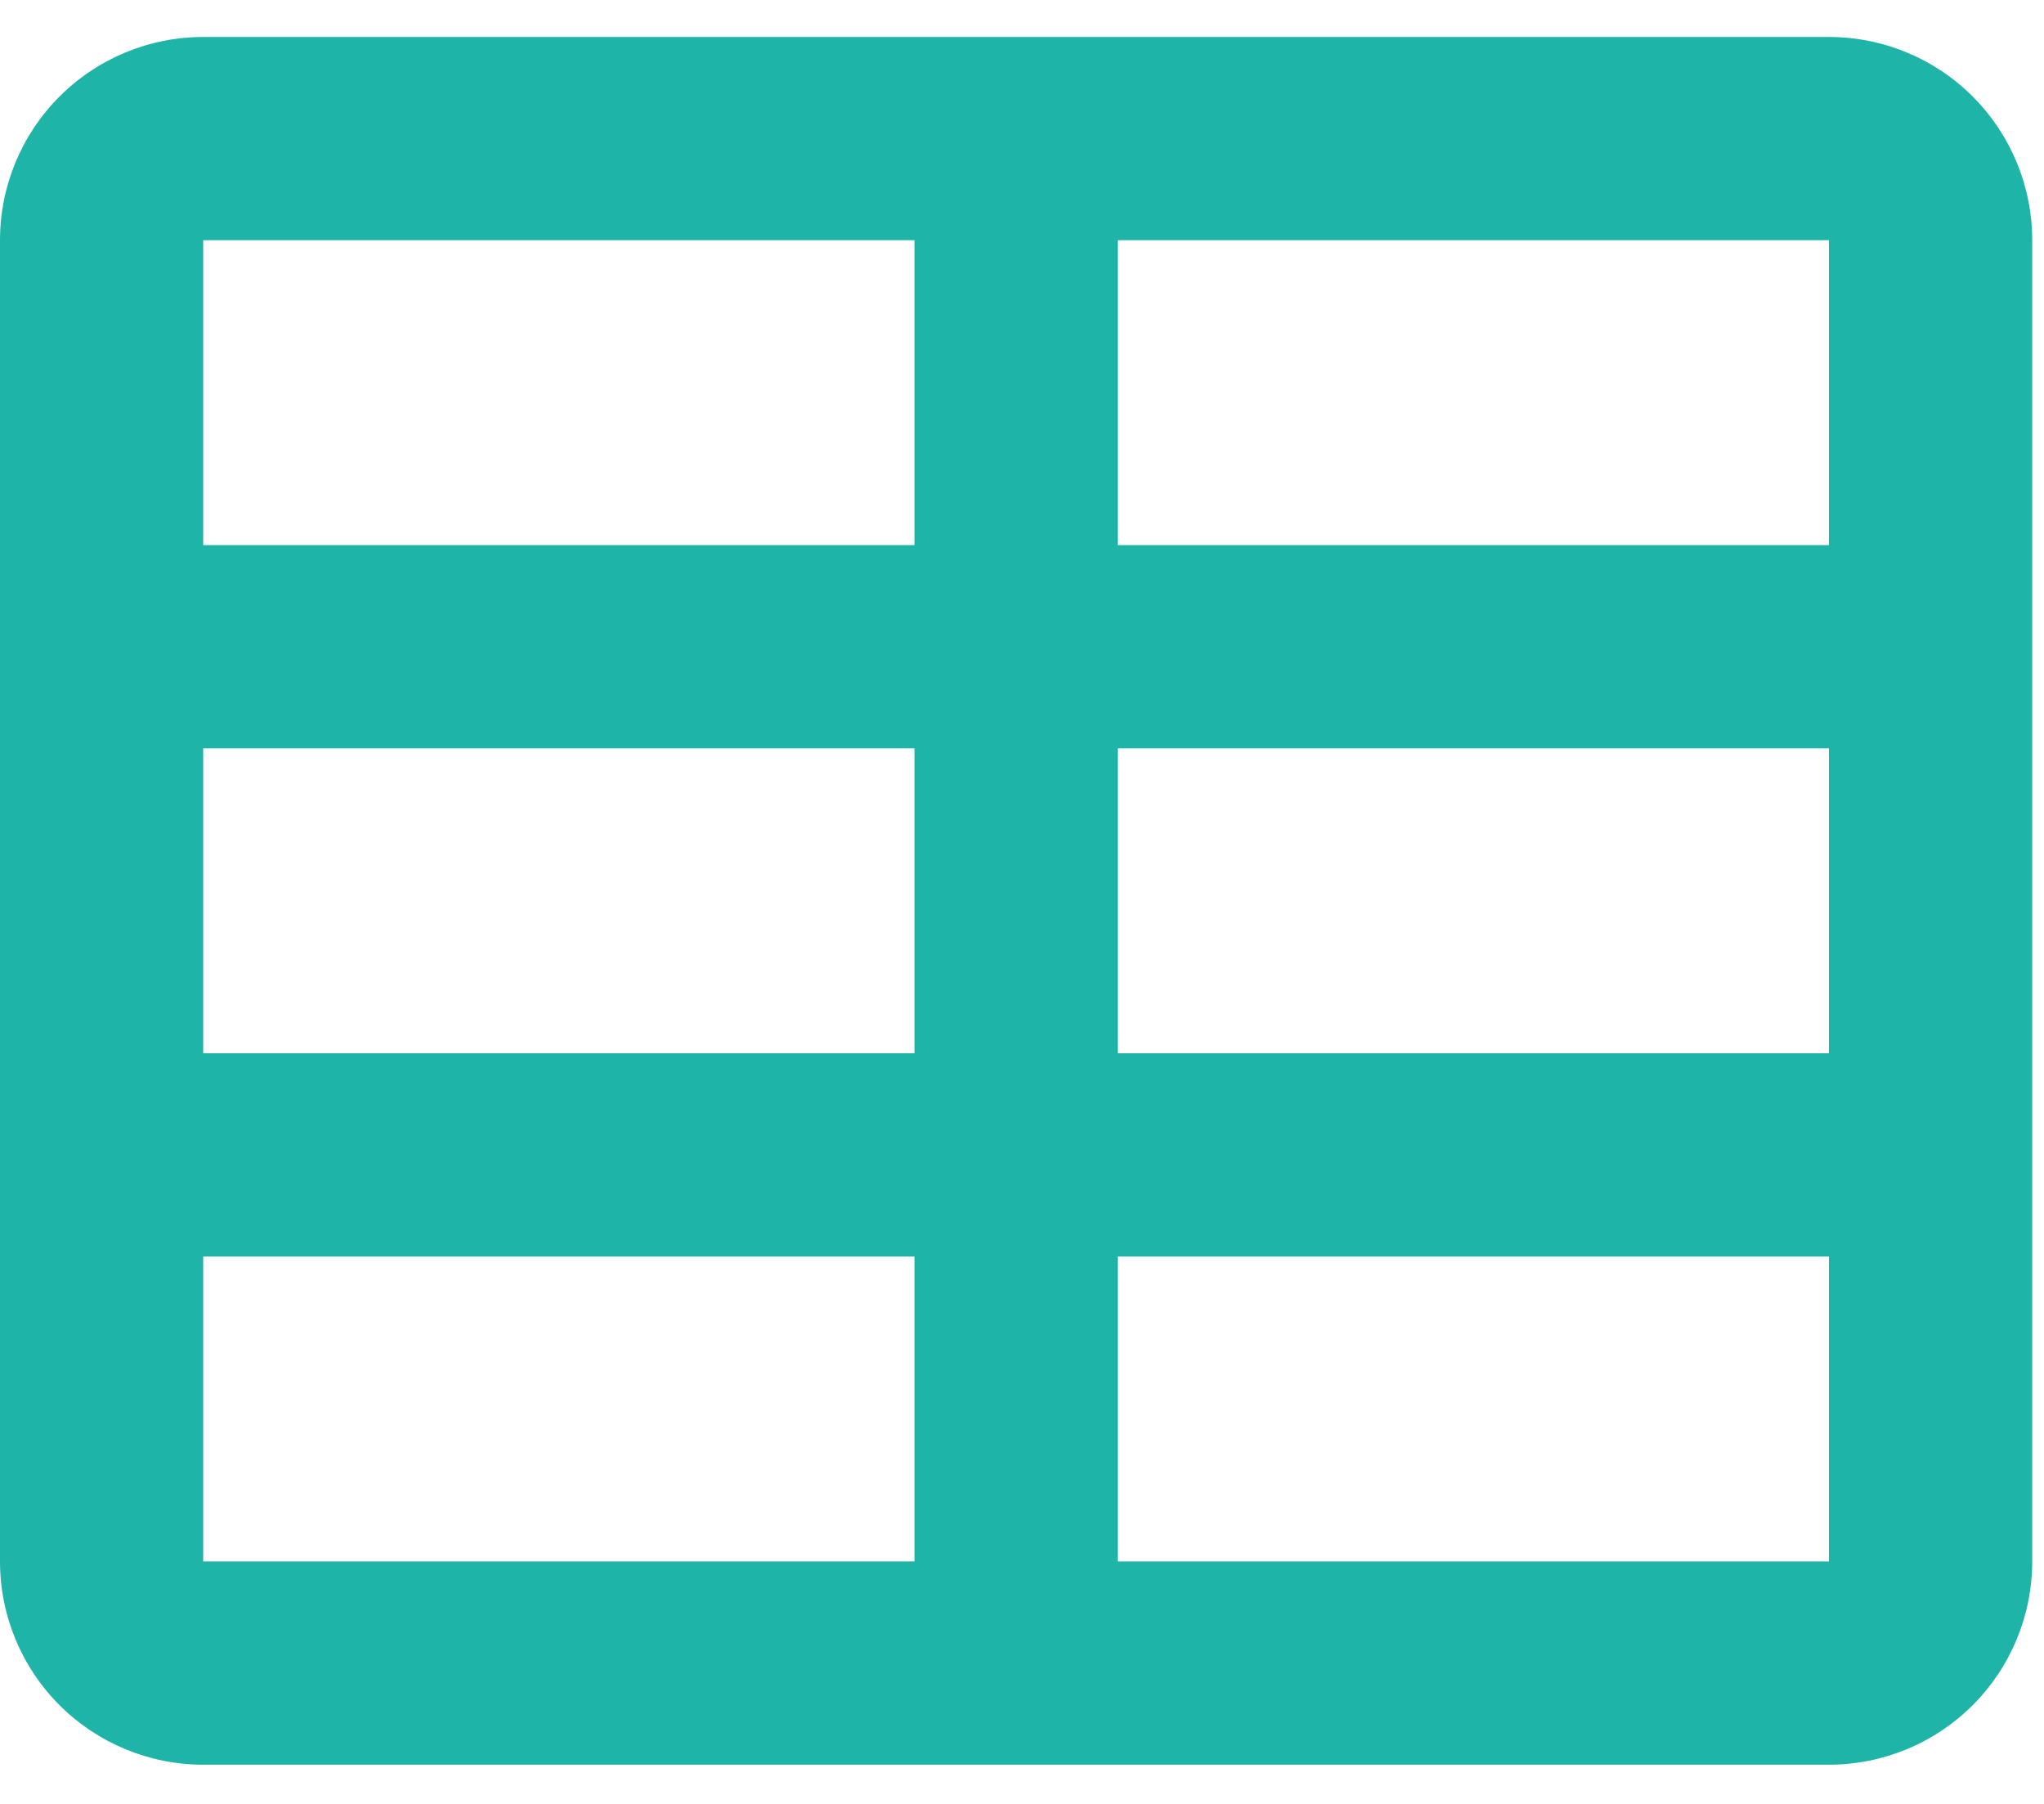
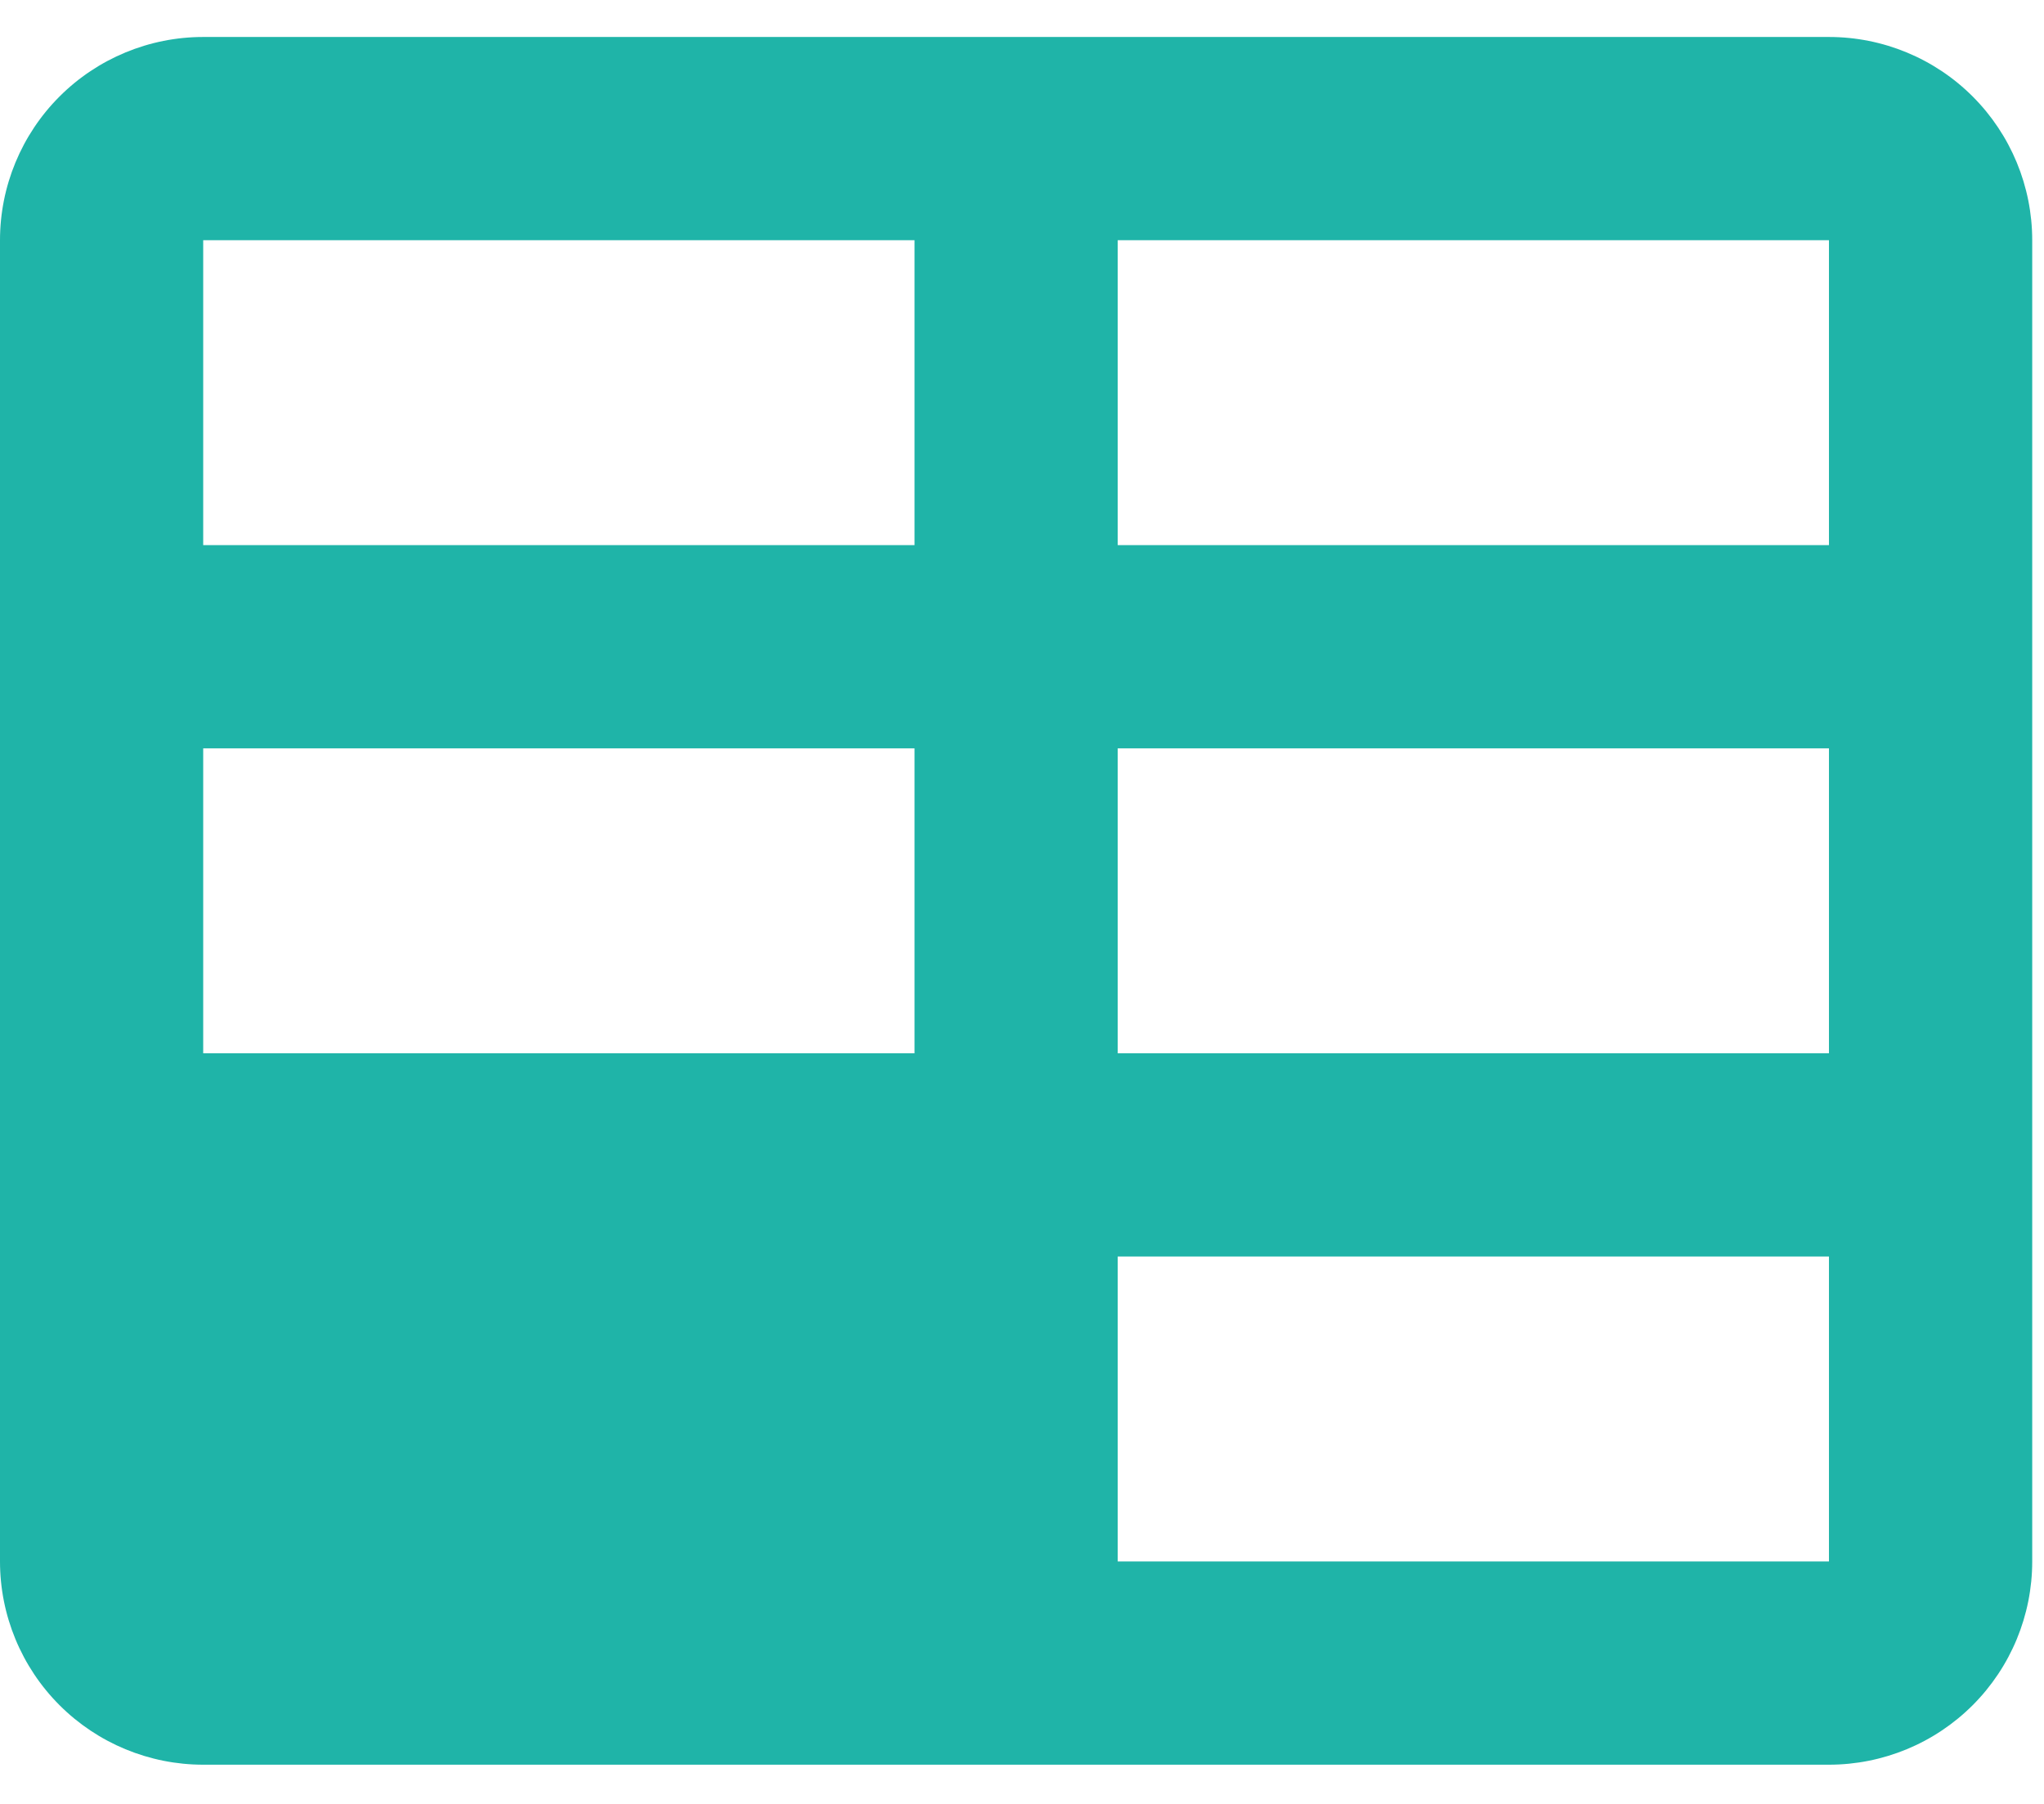
<svg xmlns="http://www.w3.org/2000/svg" width="34" height="30" viewBox="0 0 34 30" fill="none">
-   <path d="M0 3.995C0 3.099 0.356 2.239 0.99 1.605C1.624 0.971 2.484 0.615 3.38 0.615H30.423C31.32 0.615 32.18 0.971 32.814 1.605C33.448 2.239 33.804 3.099 33.804 3.995V25.968C33.804 26.864 33.448 27.724 32.814 28.358C32.18 28.992 31.32 29.348 30.423 29.348H3.38C2.484 29.348 1.624 28.992 0.99 28.358C0.356 27.724 0 26.864 0 25.968V3.995ZM15.212 3.995H3.38V9.066H15.212V3.995ZM18.592 3.995V9.066H30.423V3.995H18.592ZM30.423 12.446H18.592V17.517H30.423V12.446ZM30.423 20.897H18.592V25.968H30.423V20.897ZM15.212 25.968V20.897H3.38V25.968H15.212ZM3.38 17.517H15.212V12.446H3.38V17.517Z" fill="#1FB4A8" />
+   <path d="M0 3.995C0 3.099 0.356 2.239 0.99 1.605C1.624 0.971 2.484 0.615 3.38 0.615H30.423C31.32 0.615 32.18 0.971 32.814 1.605C33.448 2.239 33.804 3.099 33.804 3.995V25.968C33.804 26.864 33.448 27.724 32.814 28.358C32.18 28.992 31.32 29.348 30.423 29.348H3.38C2.484 29.348 1.624 28.992 0.99 28.358C0.356 27.724 0 26.864 0 25.968V3.995ZM15.212 3.995H3.38V9.066H15.212V3.995ZM18.592 3.995V9.066H30.423V3.995H18.592ZM30.423 12.446H18.592V17.517H30.423V12.446ZM30.423 20.897H18.592V25.968H30.423V20.897ZM15.212 25.968H3.38V25.968H15.212ZM3.38 17.517H15.212V12.446H3.38V17.517Z" fill="#1FB4A8" />
</svg>